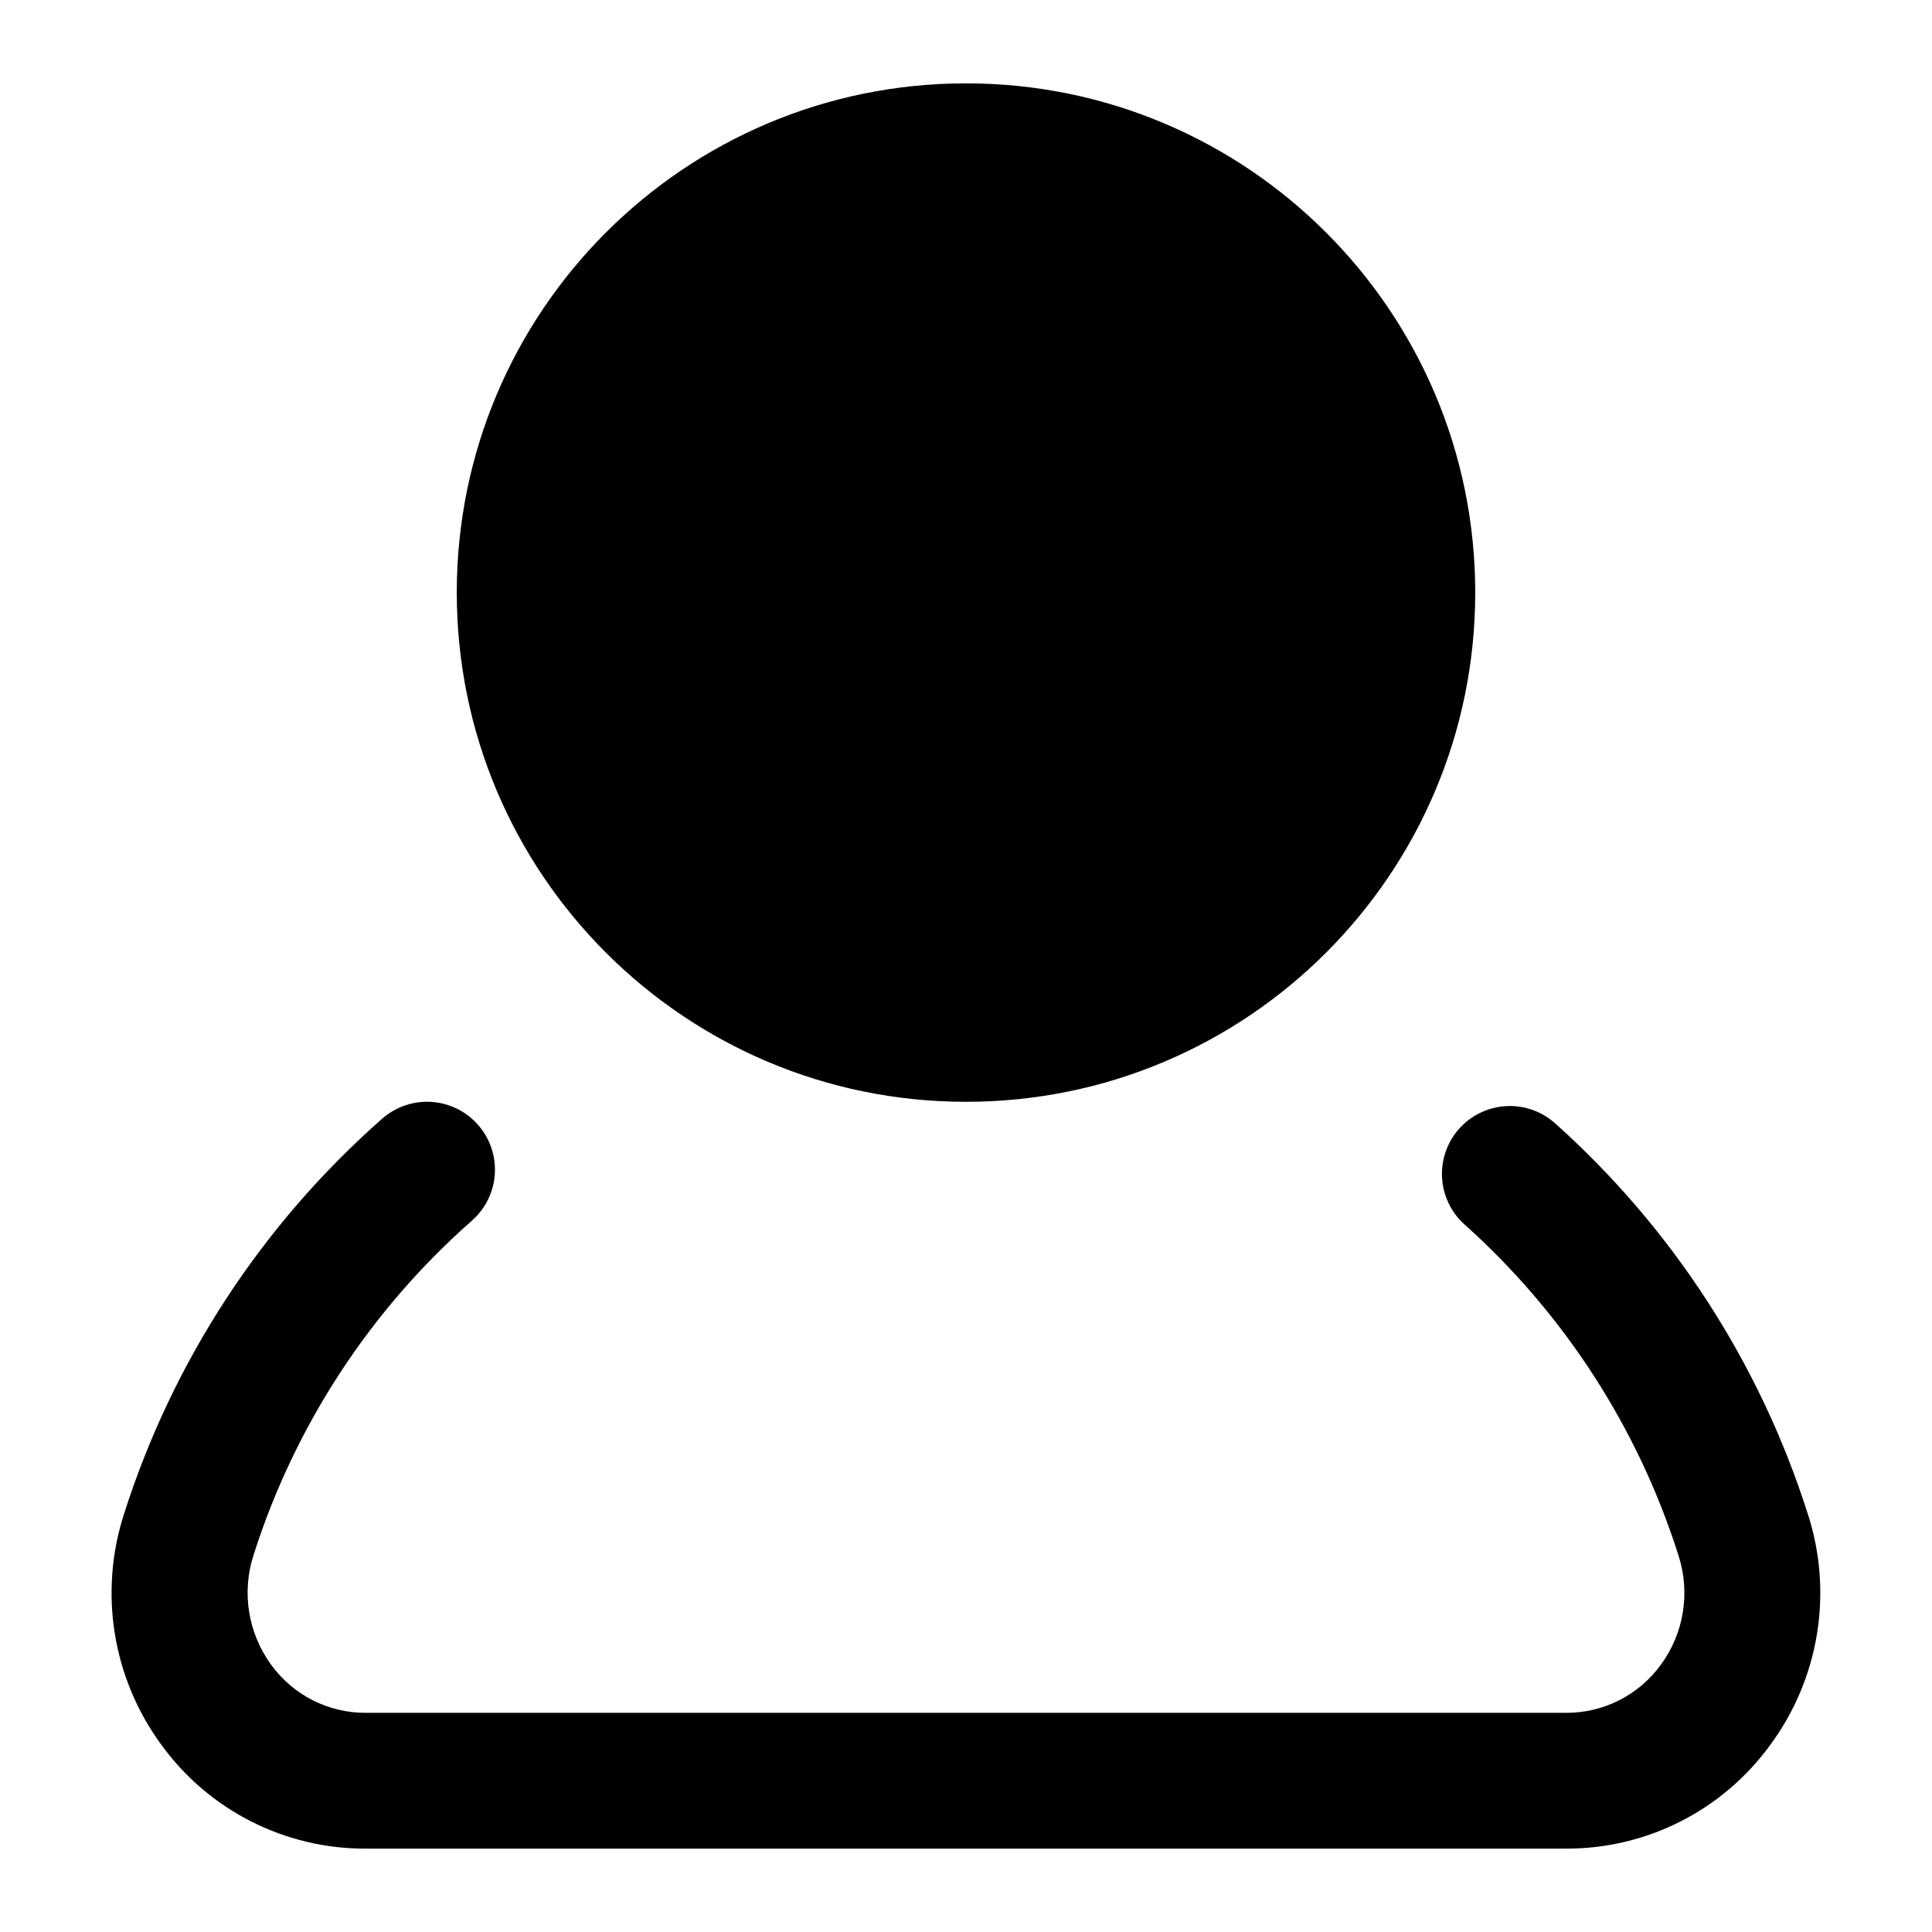
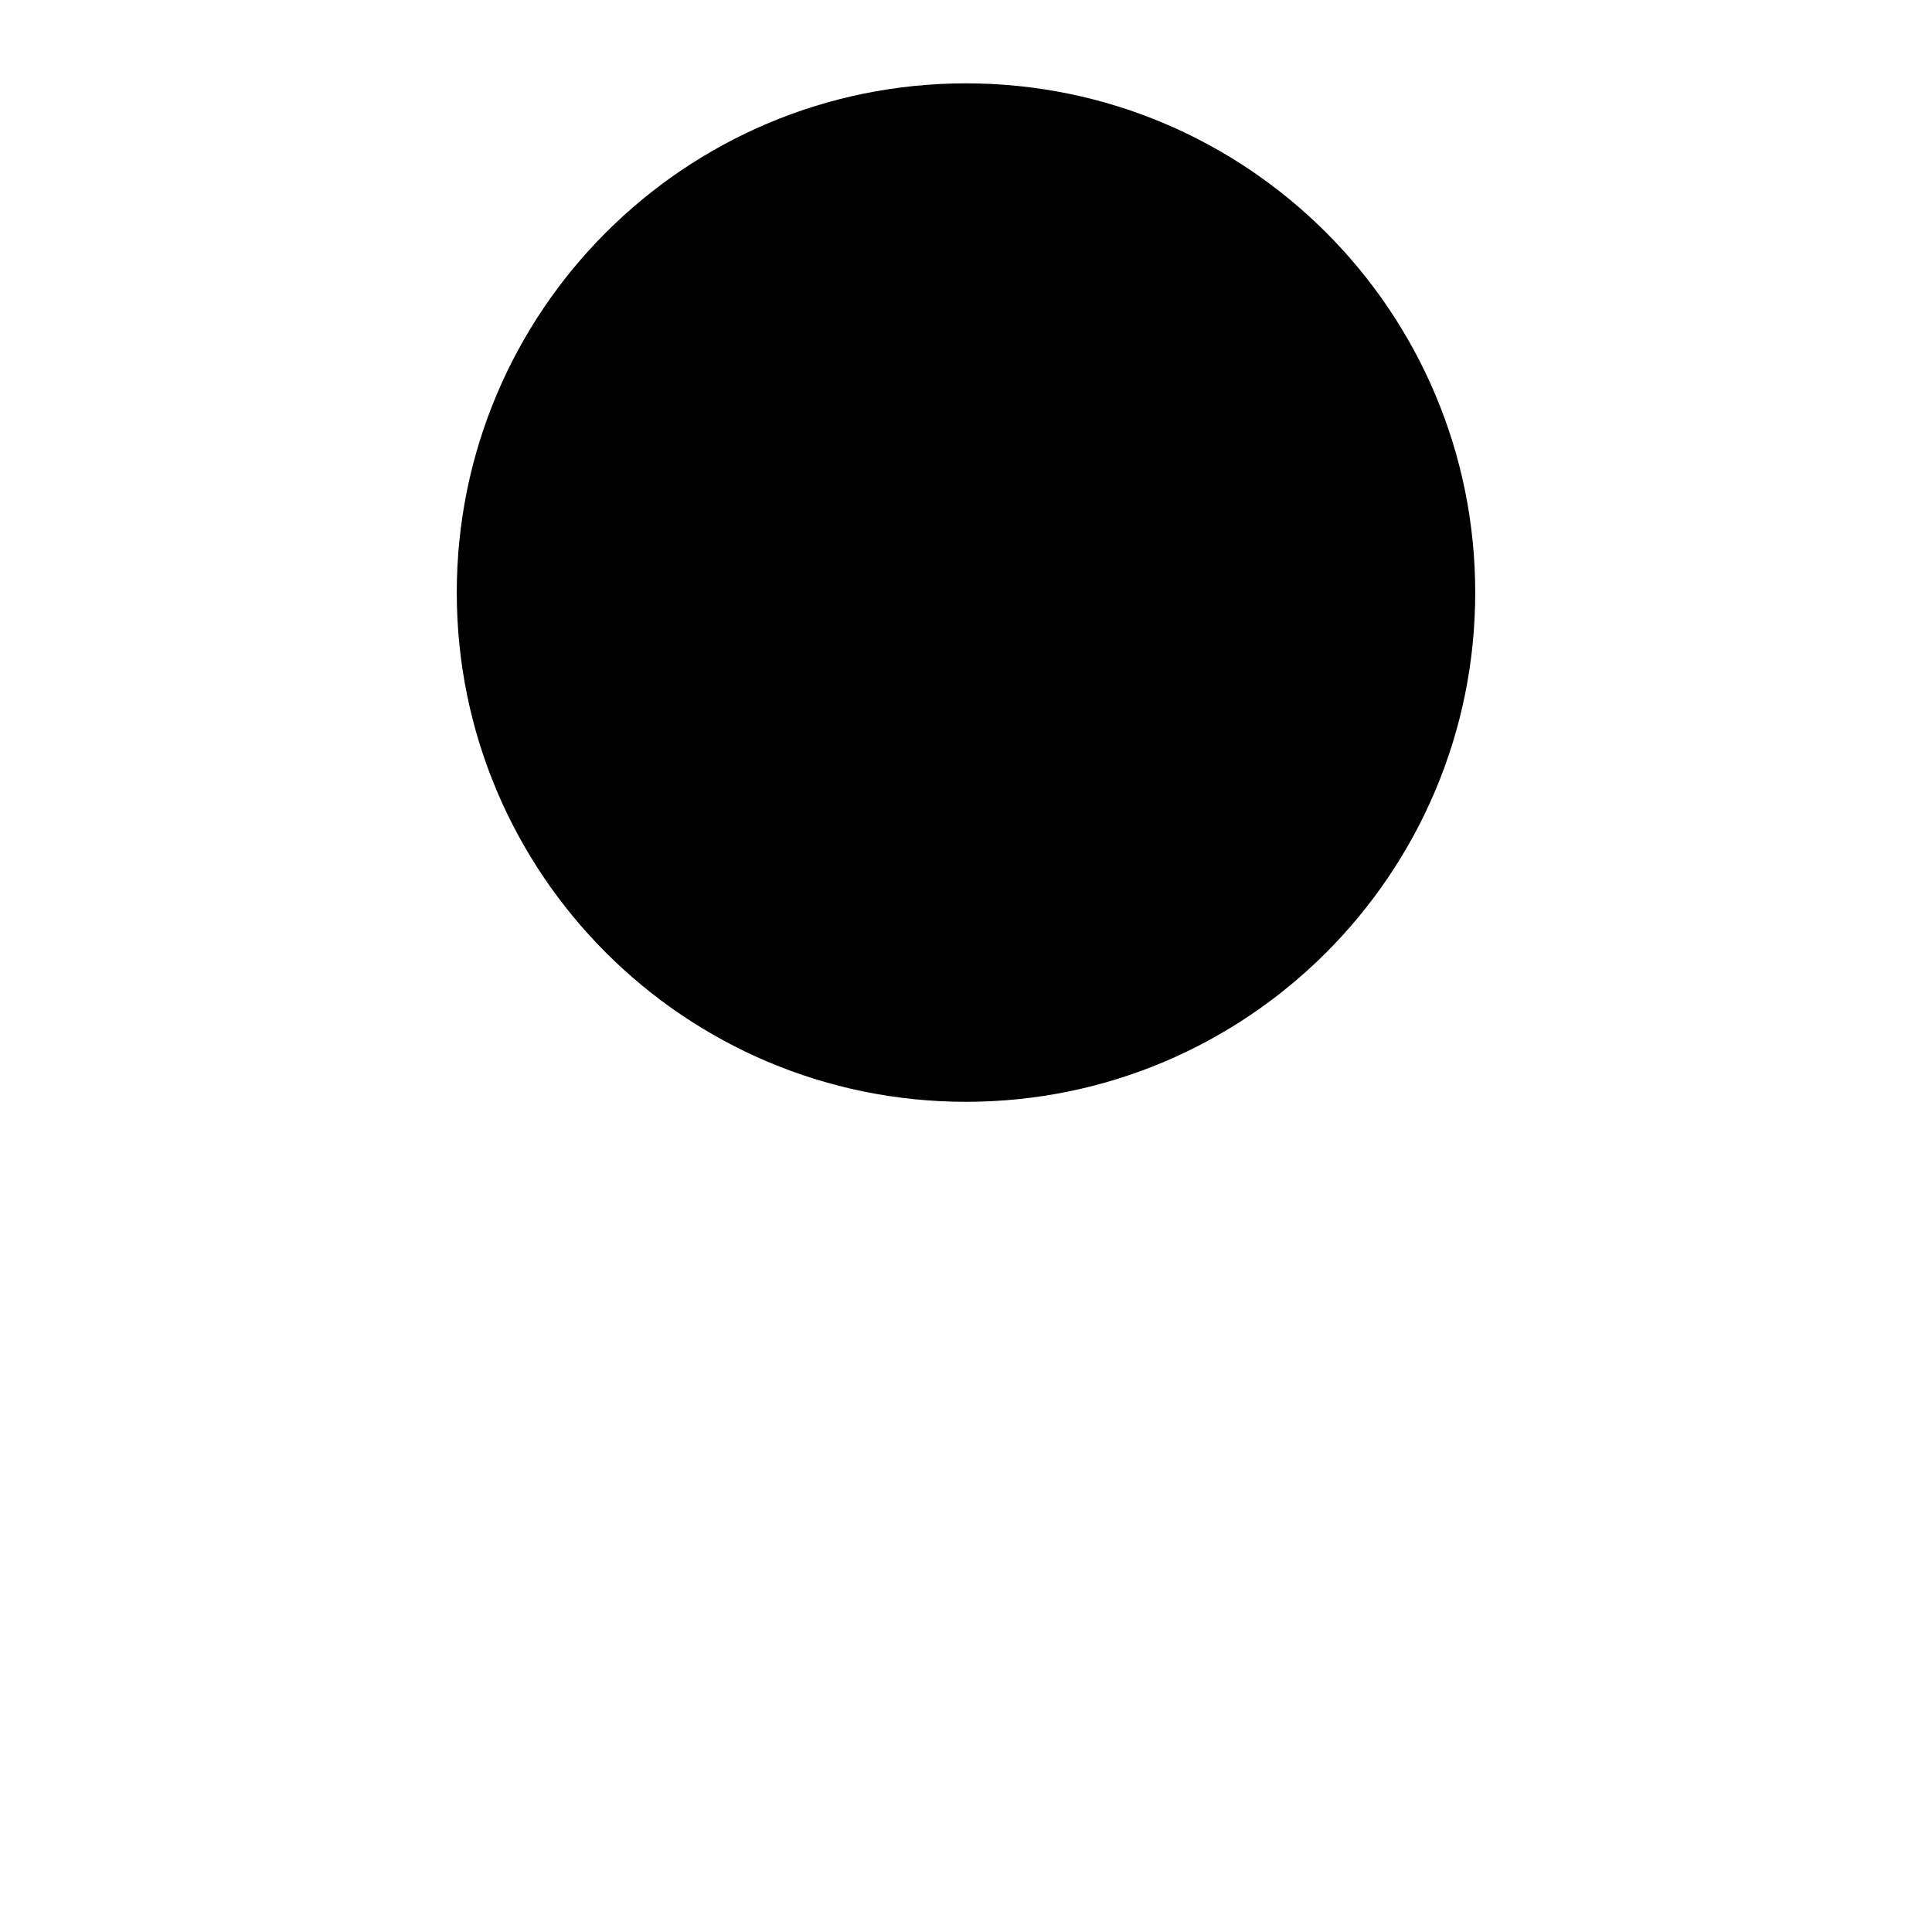
<svg xmlns="http://www.w3.org/2000/svg" fill="#000000" width="800px" height="800px" version="1.1" viewBox="144 144 512 512">
  <g>
    <path d="m534.95 301.04c0 74.531-60.422 134.95-134.95 134.95-74.531 0-134.95-60.418-134.95-134.95s60.418-134.95 134.95-134.95c74.527 0 134.95 60.418 134.95 134.95" />
-     <path d="m623.11 545.29c-12.68-39.957-35.859-75.773-67.113-103.71-4.801-4.219-11.477-5.574-17.539-3.562-6.062 2.008-10.609 7.082-11.938 13.332-1.328 6.25 0.754 12.734 5.473 17.039 26.457 23.641 46.074 53.953 56.805 87.77 3.211 9.863 1.477 20.664-4.66 29.023-5.856 8.059-15.23 12.801-25.191 12.738h-317.88c-9.961 0.078-19.344-4.66-25.191-12.719-6.156-8.406-7.891-19.262-4.66-29.168 10.902-34.223 30.902-64.836 57.863-88.562 4.824-4.254 7.008-10.758 5.734-17.062-1.277-6.305-5.816-11.449-11.914-13.496-6.094-2.047-12.82-0.688-17.641 3.57-31.859 28.051-55.496 64.234-68.375 104.68-6.758 20.84-3.062 43.66 9.934 61.301 12.605 17.352 32.801 27.566 54.25 27.441h317.85c21.434 0.105 41.602-10.117 54.195-27.457 12.996-17.582 16.723-40.352 10.004-61.16z" />
  </g>
</svg>